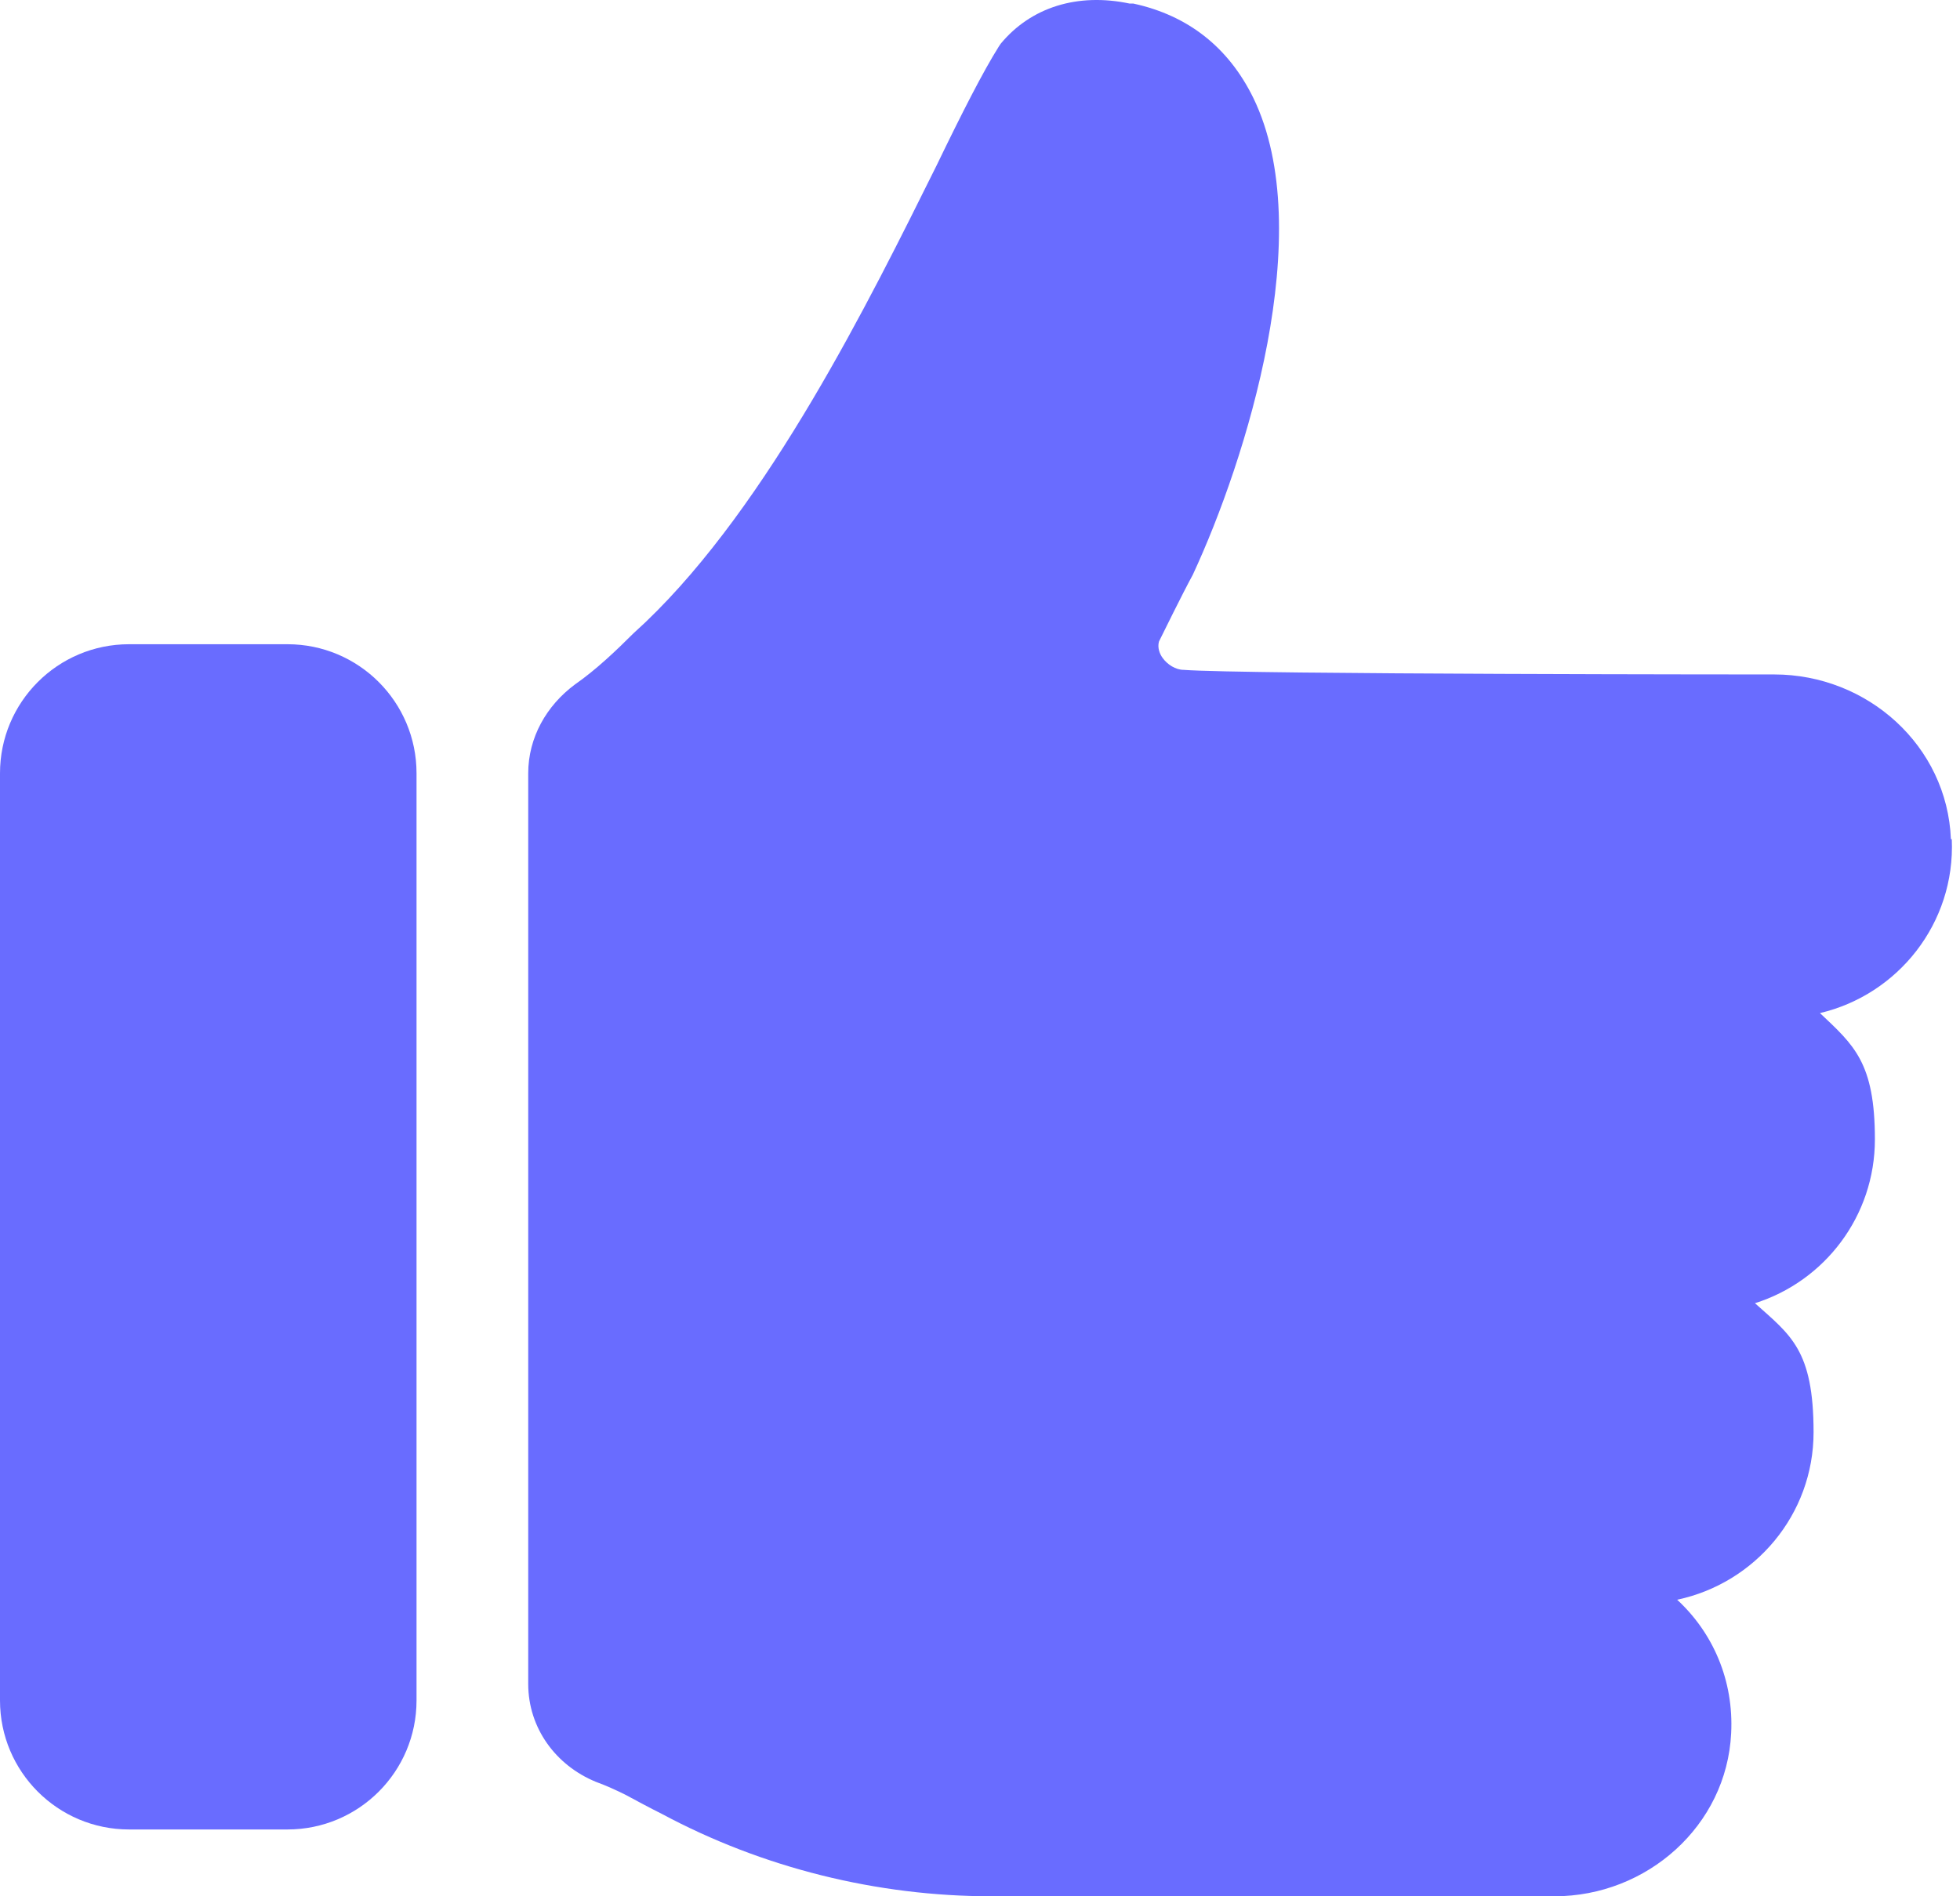
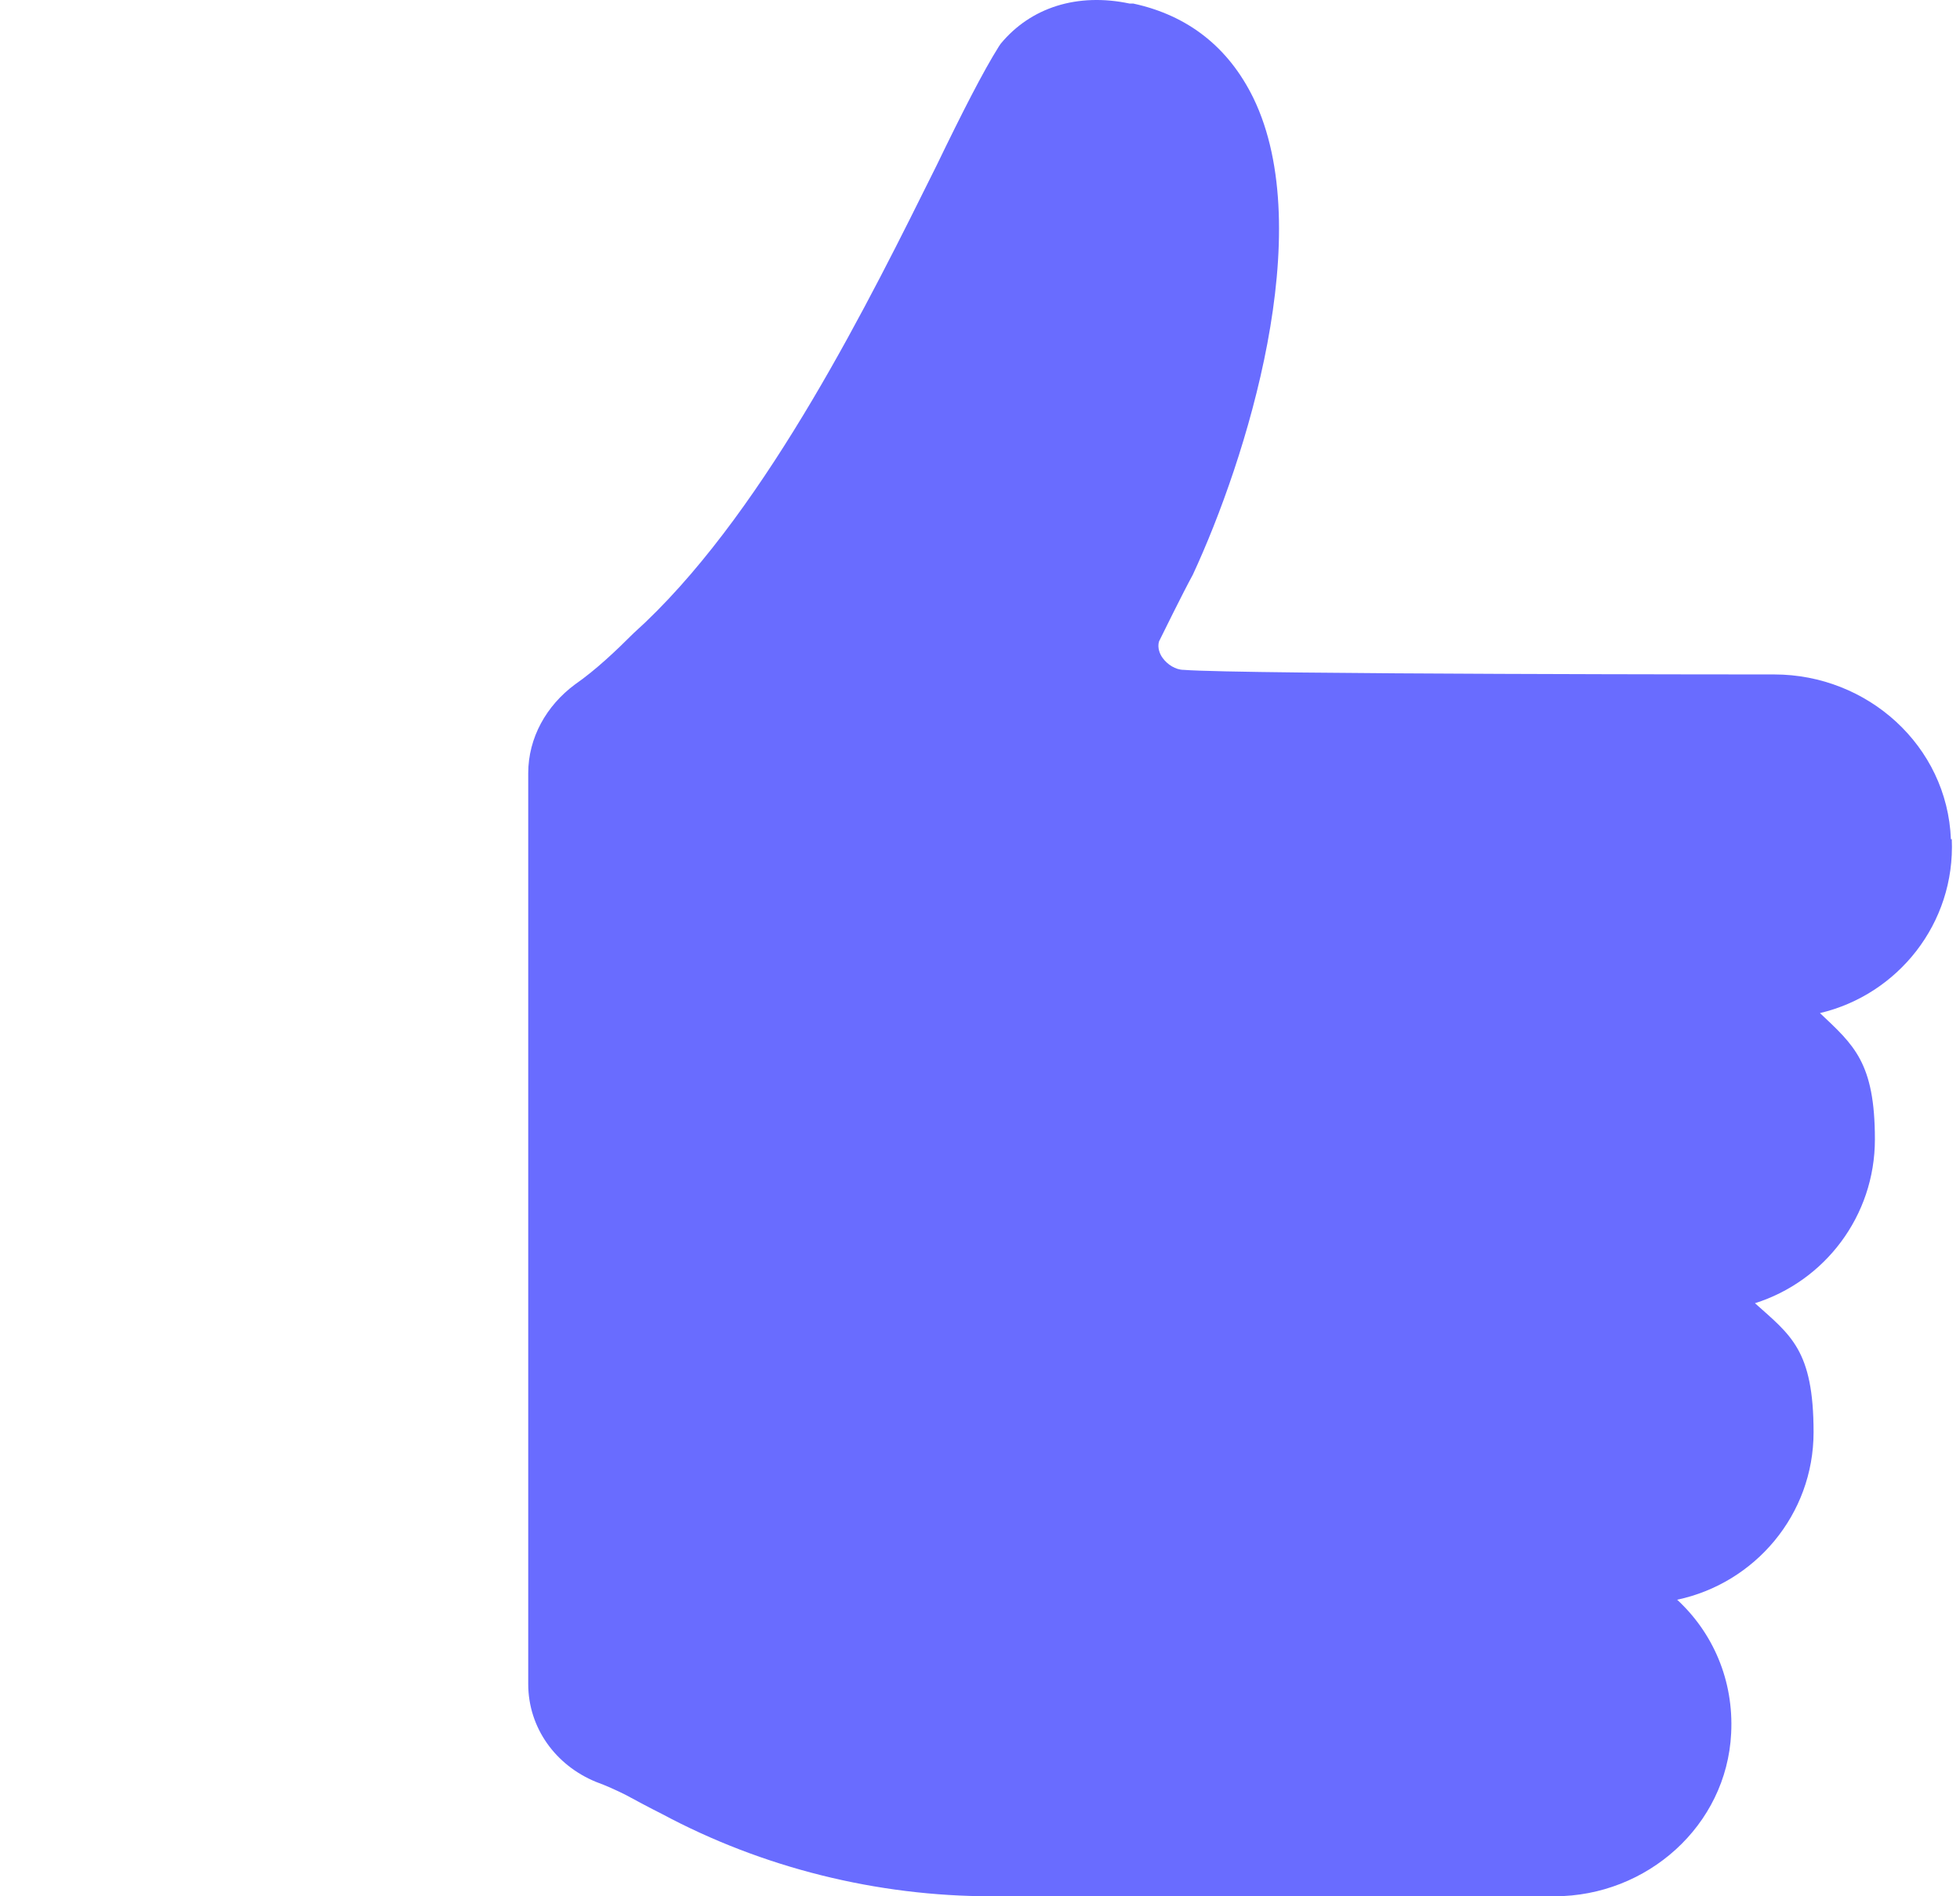
<svg xmlns="http://www.w3.org/2000/svg" width="62" height="60" viewBox="0 0 62 60" fill="none">
-   <path d="M9.093 20.384H4.083C1.828 20.384 0 22.212 0 24.467V53.803C0 56.058 1.828 57.886 4.083 57.886H9.093C11.348 57.886 13.176 56.058 13.176 53.803V24.467C13.176 22.212 11.348 20.384 9.093 20.384Z" fill="#696CFF" />
  <path d="M61.712 26.552C61.596 23.599 59.076 21.34 56.123 21.34C56.123 21.34 39.297 21.34 37.444 21.195C37.183 21.195 36.923 21.021 36.778 20.819C36.691 20.703 36.604 20.5 36.662 20.297C36.778 20.066 37.386 18.82 37.733 18.183C39.413 14.563 41.701 7.324 39.645 3.096C38.863 1.503 37.589 0.489 35.851 0.113H35.735C34.085 -0.235 32.608 0.229 31.652 1.387L31.594 1.474C31.102 2.256 30.436 3.559 29.625 5.239C27.511 9.496 24.326 15.953 20.416 19.689L20.04 20.037C19.489 20.587 18.852 21.195 18.186 21.658C17.288 22.324 16.709 23.338 16.709 24.467V53.282C16.709 54.672 17.578 55.859 18.852 56.38C19.171 56.496 19.489 56.641 19.779 56.785C20.155 56.988 20.532 57.191 20.937 57.394C24.123 59.102 27.743 60 31.363 60H49.172C52.097 60 54.617 57.77 54.761 54.845C54.848 53.166 54.182 51.66 53.053 50.617C55.514 50.096 57.368 47.924 57.368 45.318C57.368 42.712 56.644 42.248 55.514 41.235C57.715 40.54 59.308 38.483 59.308 36.051C59.308 33.618 58.642 33.068 57.57 32.055C60.032 31.475 61.856 29.217 61.74 26.552H61.712Z" fill="#696CFF" />
</svg>